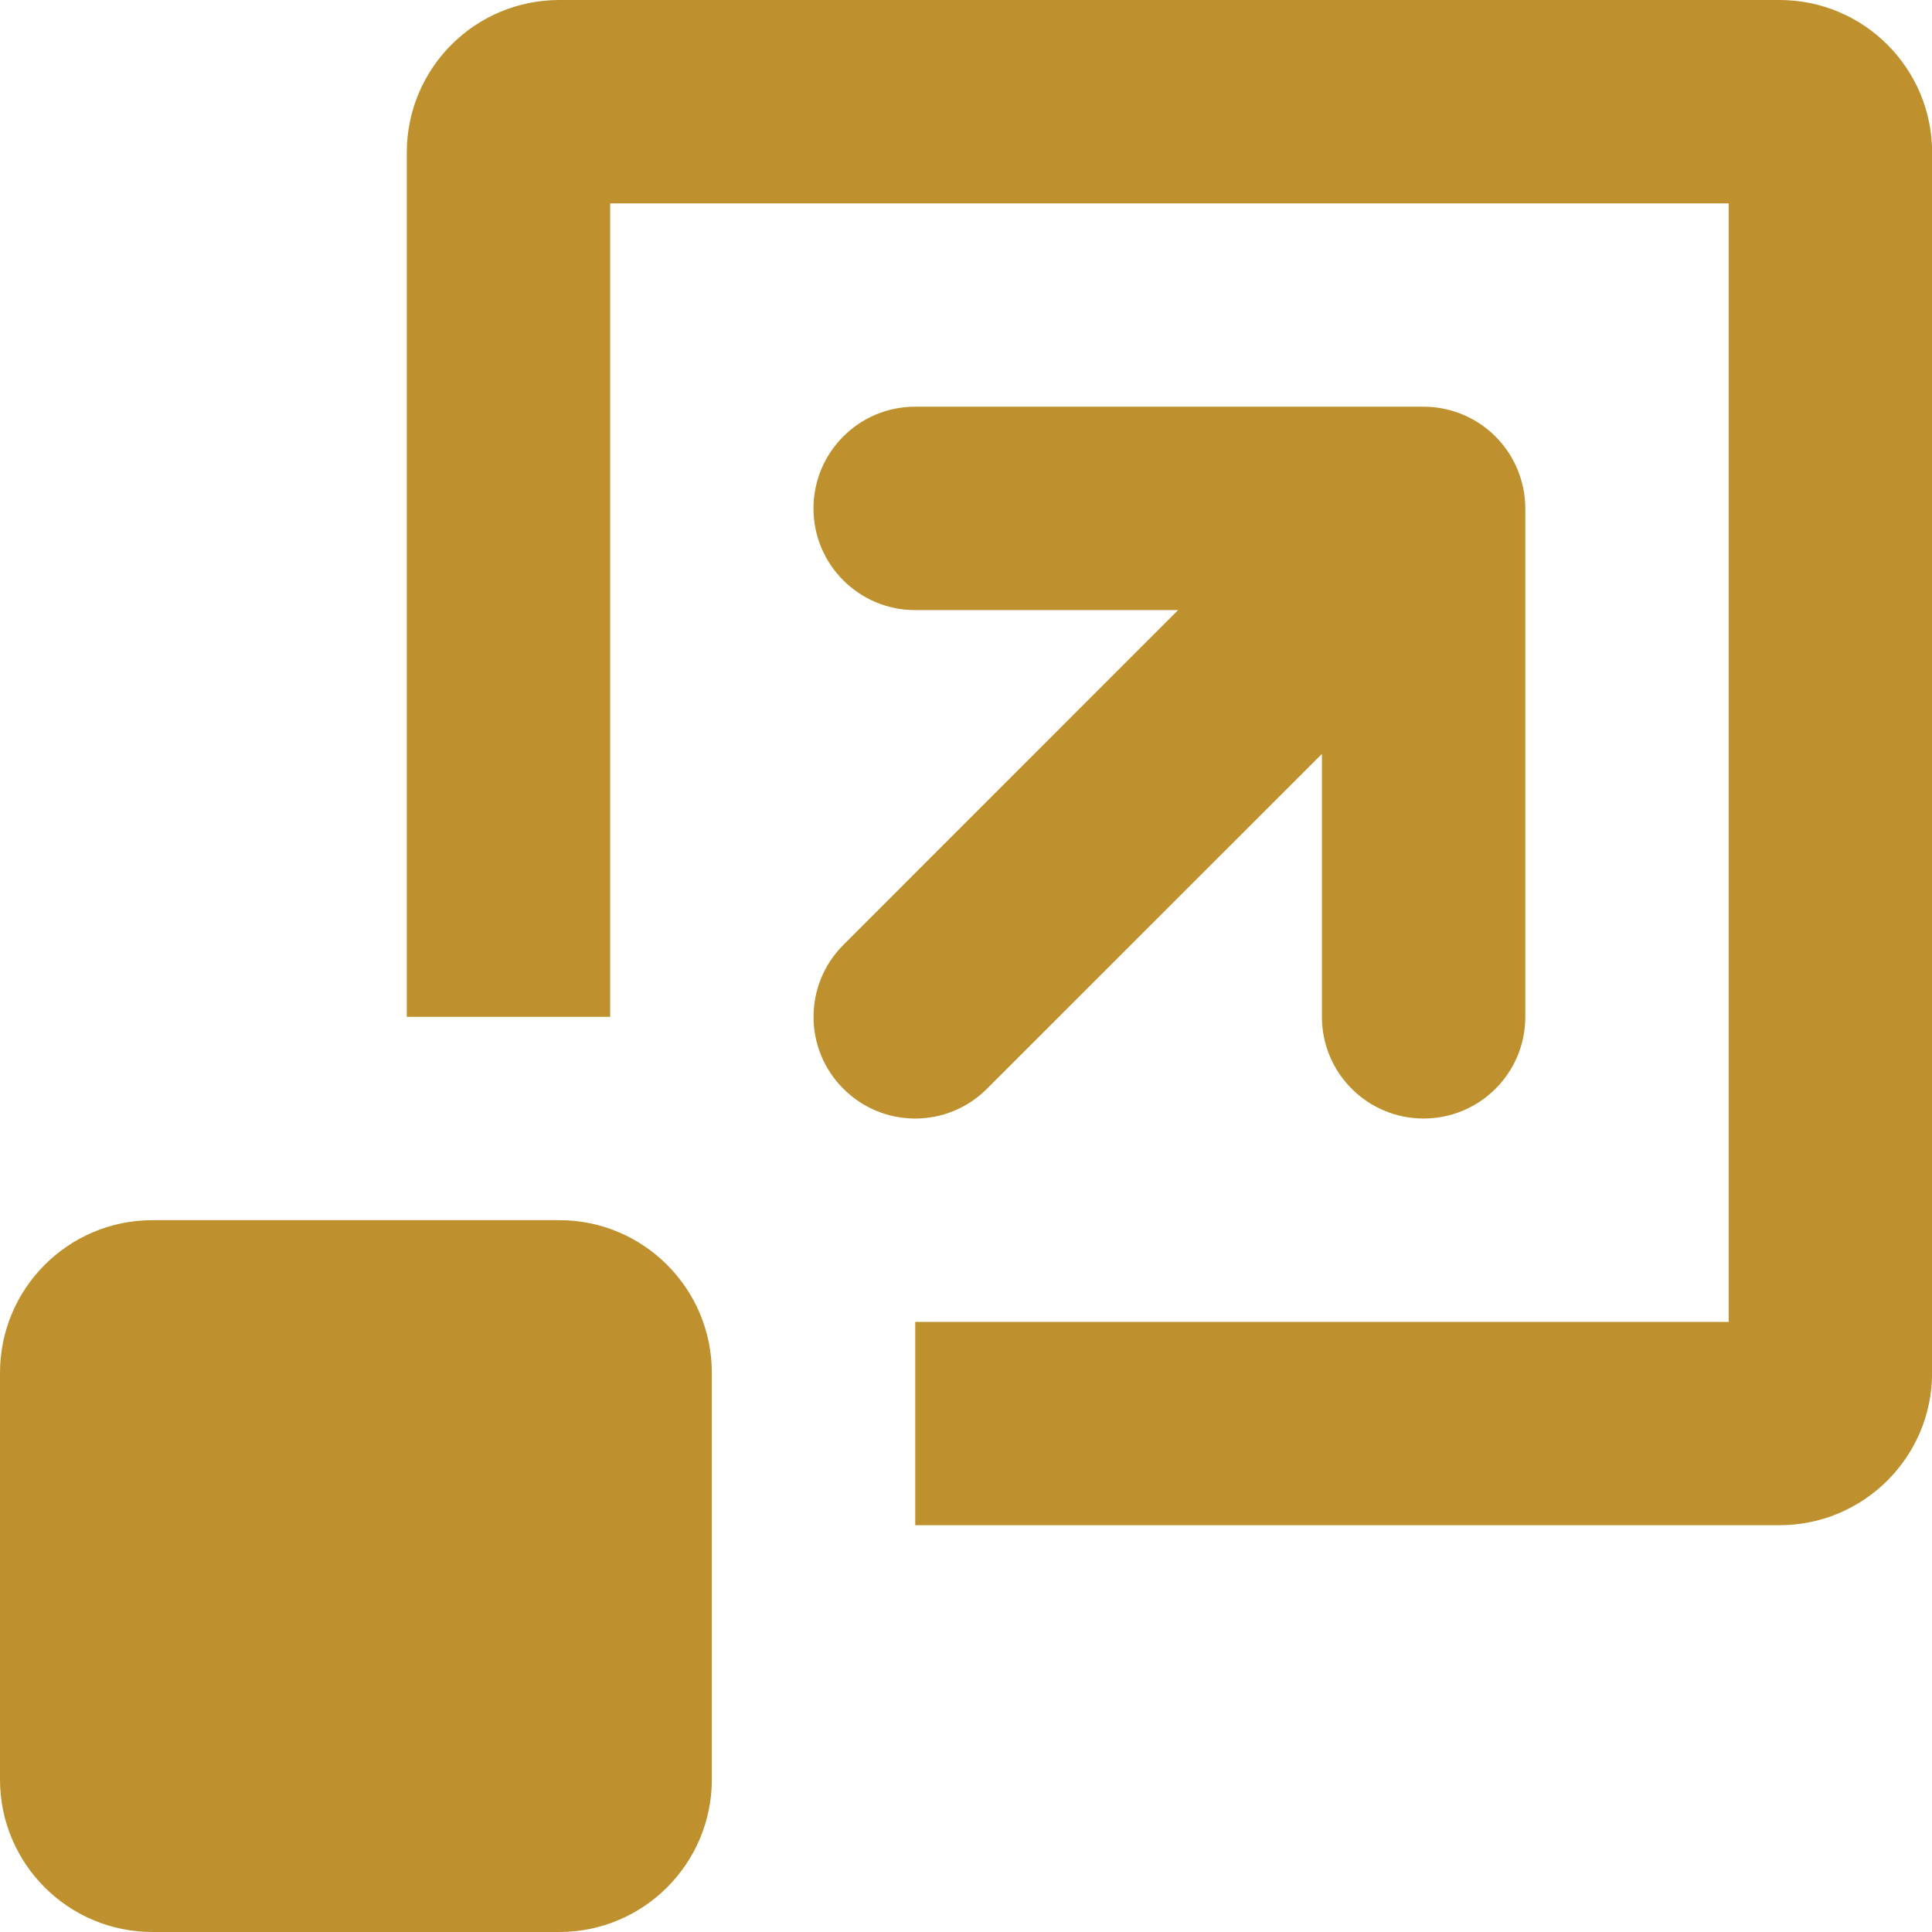
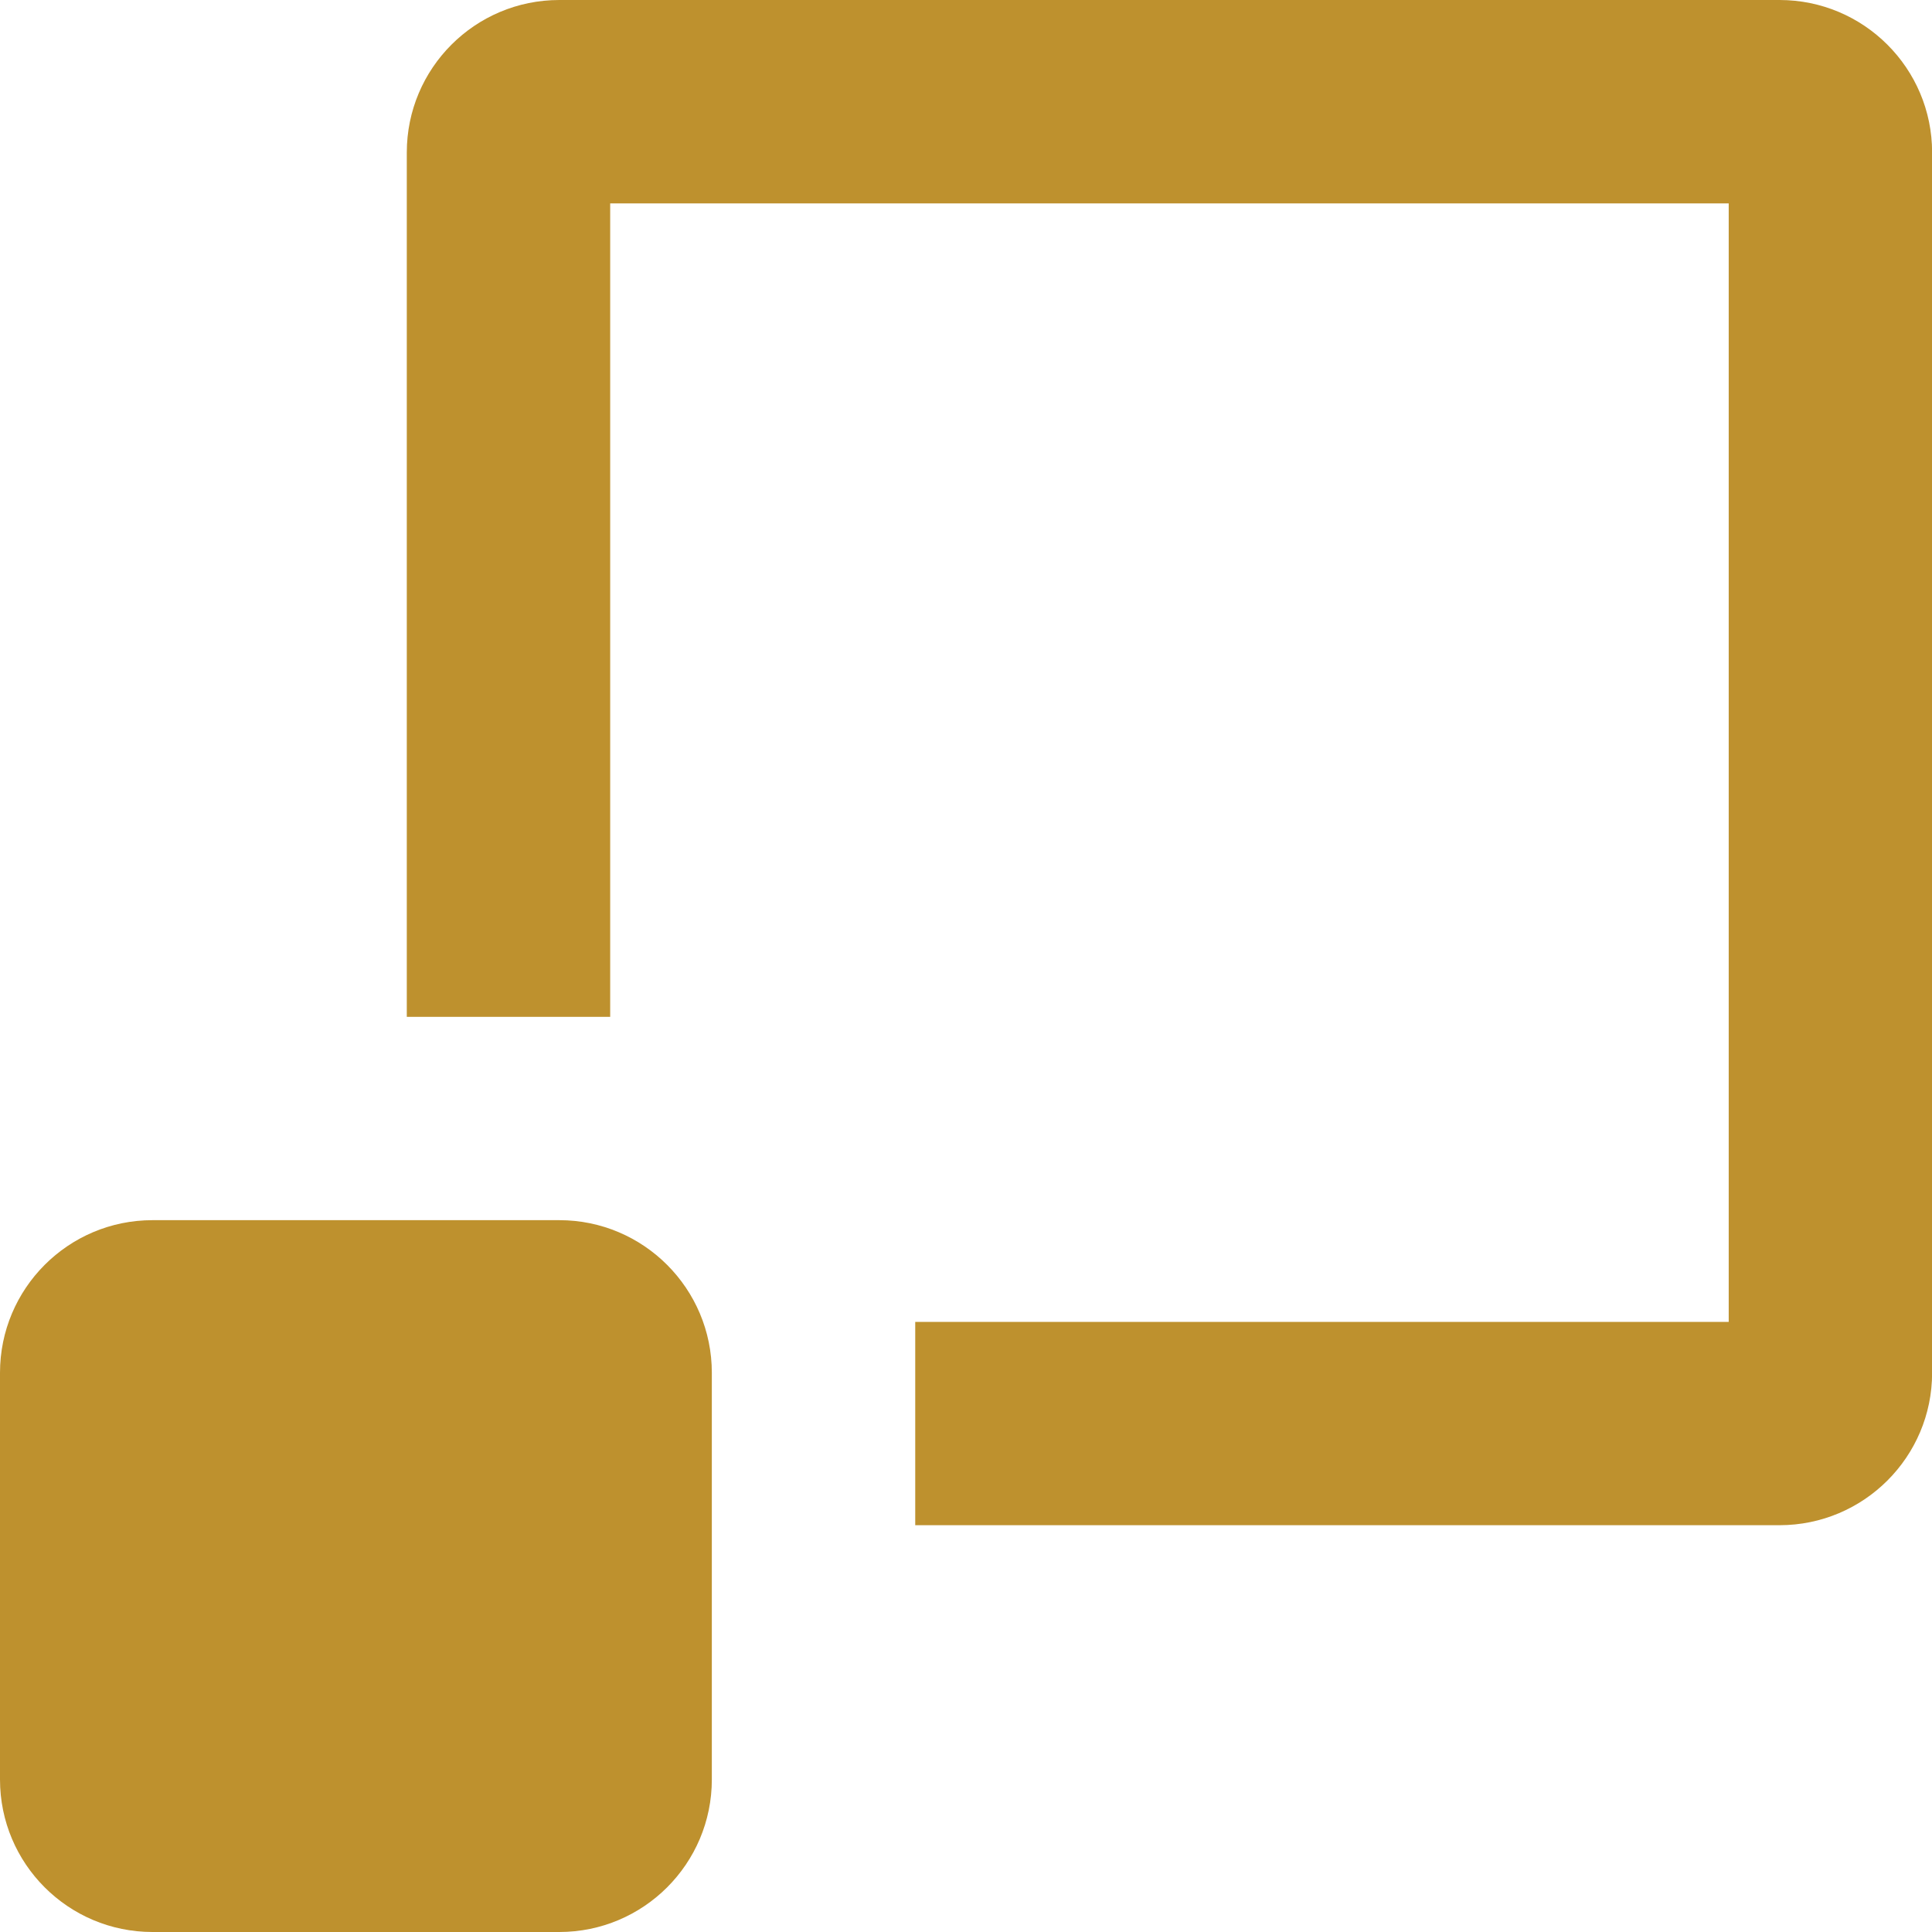
<svg xmlns="http://www.w3.org/2000/svg" width="18" height="18" viewBox="0 0 18 18" fill="none">
  <g id="Group">
    <path id="Vector" d="M8.527 12.316H16.106V1.895H5.685V9.474H3.79V1.421C3.79 0.636 4.426 0 5.211 0H16.579C17.364 0 18.001 0.636 18.001 1.421V12.79C18.001 13.574 17.364 14.21 16.579 14.21H8.527V12.316Z" fill="#BE912E" />
-     <path id="Vector_2" d="M8.526 3.789C8.003 3.789 7.579 4.214 7.579 4.737C7.579 5.26 8.003 5.684 8.526 5.684L10.976 5.684L7.857 8.804C7.487 9.174 7.487 9.774 7.857 10.143C8.227 10.514 8.826 10.514 9.196 10.143L12.316 7.024V9.474C12.316 9.997 12.74 10.421 13.263 10.421C13.787 10.421 14.211 9.997 14.211 9.474V4.737C14.211 4.713 14.21 4.69 14.208 4.666C14.191 4.441 14.094 4.228 13.933 4.067C13.923 4.057 13.913 4.047 13.903 4.038C13.738 3.887 13.533 3.805 13.324 3.791C13.304 3.79 13.284 3.789 13.263 3.789L8.526 3.789Z" fill="#BE912E" />
    <path id="Vector_3" d="M0 12.79C0 12.005 0.636 11.368 1.421 11.368H5.211C5.995 11.368 6.632 12.005 6.632 12.79V16.579C6.632 17.364 5.995 18 5.211 18H1.421C0.636 18 0 17.364 0 16.579V12.79Z" fill="#BE912E" />
  </g>
</svg>